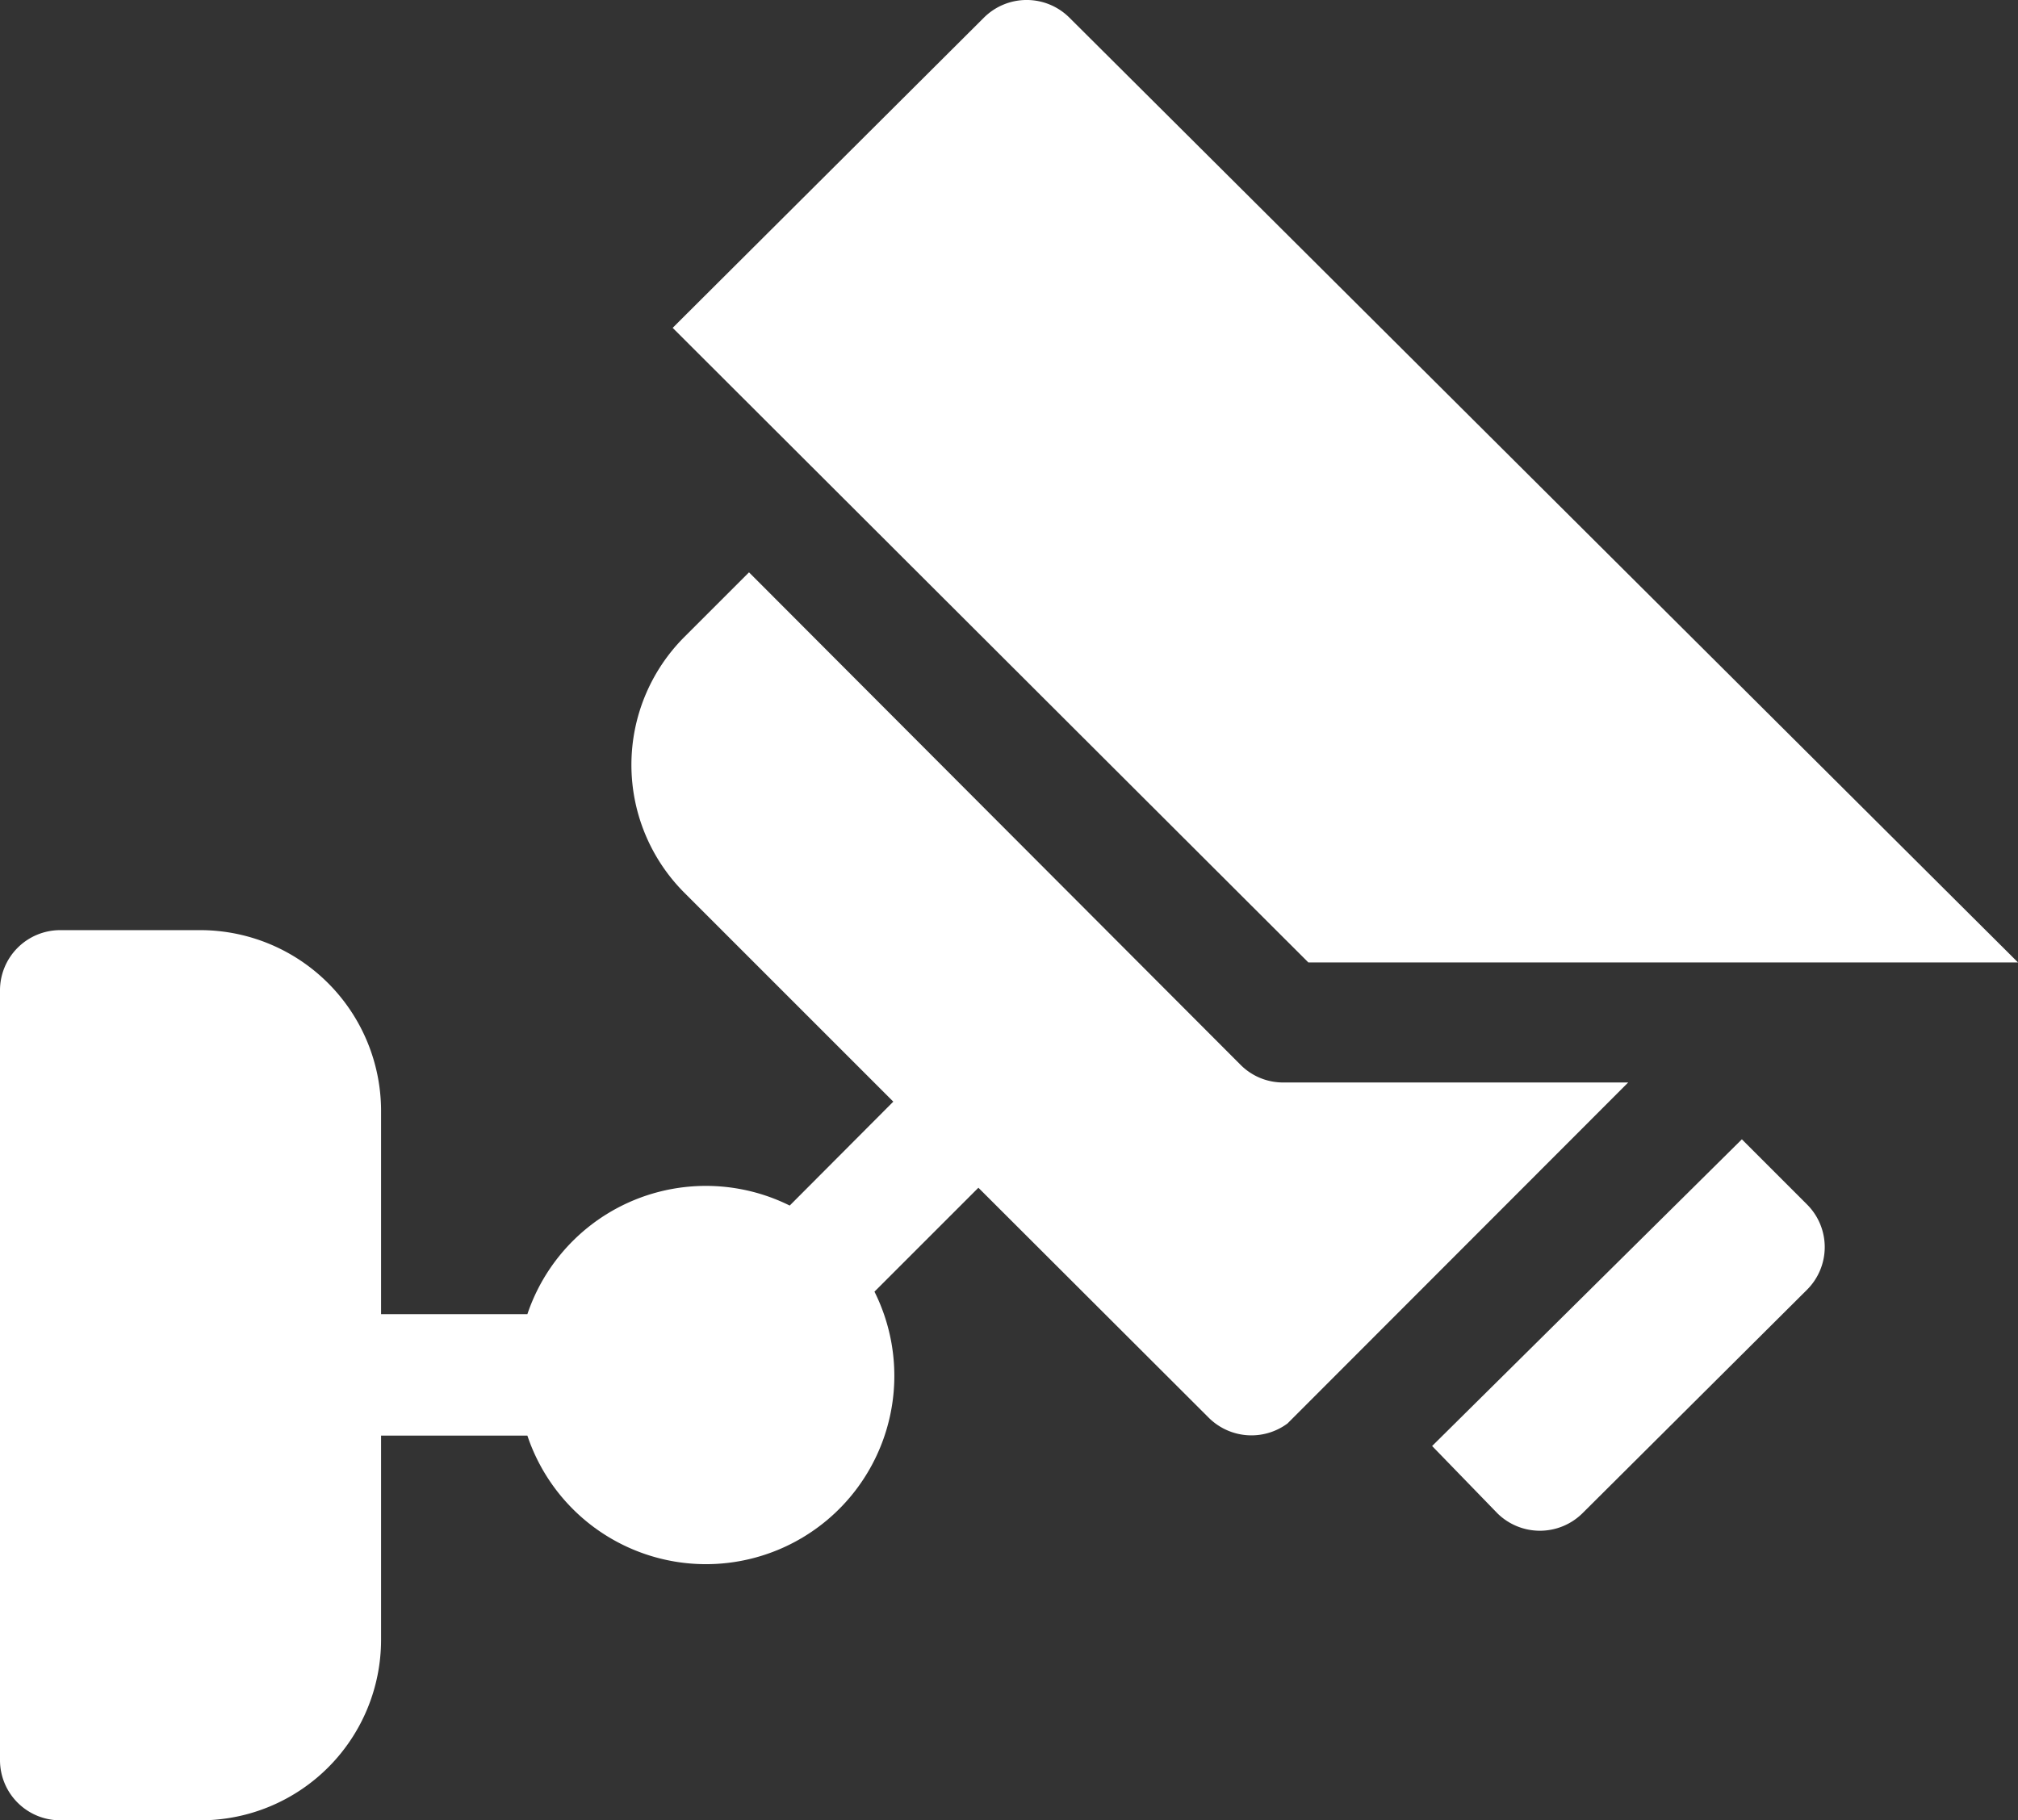
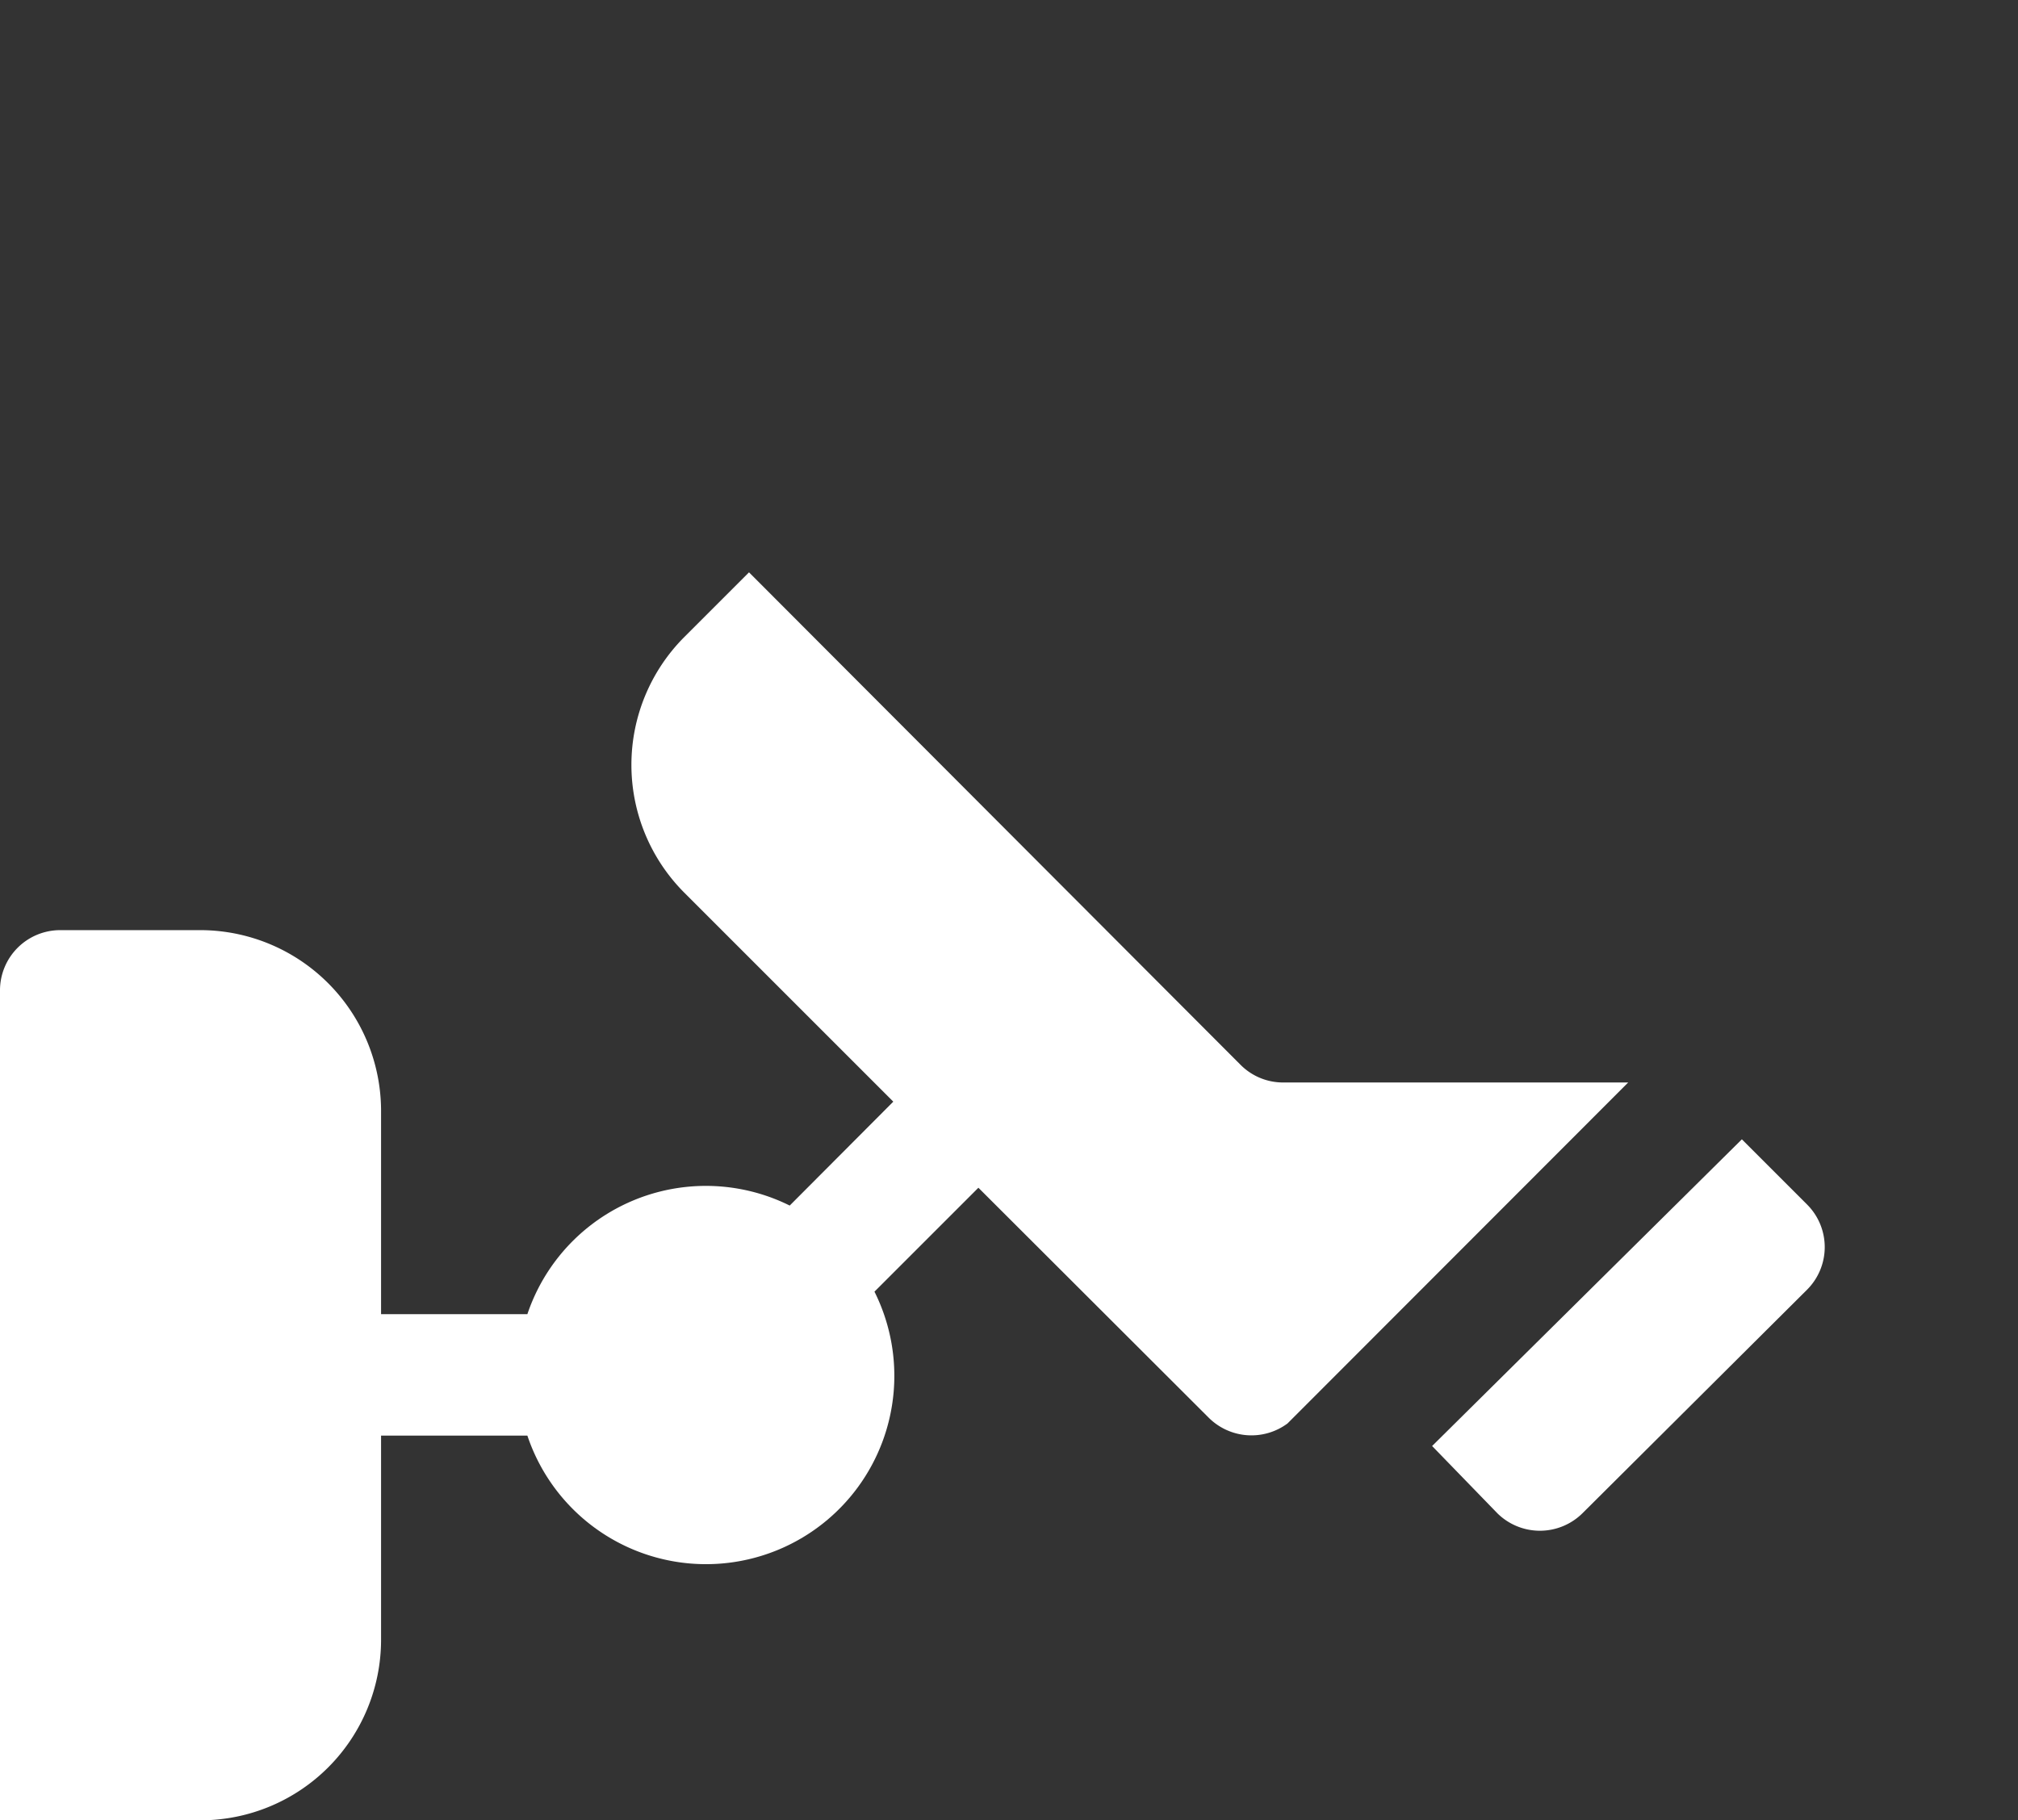
<svg xmlns="http://www.w3.org/2000/svg" width="60" height="54.129" viewBox="0 0 60 54.129">
  <rect x="0" y="0" width="60" height="54.129" fill="#333333" stroke="none" />
  <g id="Calque_2" data-name="Calque 2" transform="translate(0 -0.001)">
    <g id="Calque_1" data-name="Calque 1">
-       <path id="Tracé_28" data-name="Tracé 28" d="M38.9,28.62,20,9.75,29.26.52a1.8,1.8,0,0,1,2.53,0L60,28.62Z" fill="#fff" />
-       <path id="Tracé_29" data-name="Tracé 29" d="M1.79,27.66H6A5.38,5.38,0,0,1,11.33,33v6.08h4.35a5.6,5.6,0,0,1,7.8-3.23l3.08-3.09-6.22-6.22a5.38,5.38,0,0,1,0-7.59l1.93-1.93L36.89,31.67a1.78,1.78,0,0,0,1.27.52H48.41L38.28,42.33a1.8,1.8,0,0,1-2.34-.17l-6.85-6.84L26,38.41a5.6,5.6,0,1,1-10.32,4.28H11.33v6.08A5.37,5.37,0,0,1,6,54.13H1.79A1.79,1.79,0,0,1,0,52.35V29.45a1.79,1.79,0,0,1,1.79-1.79Z" fill="#fff" />
+       <path id="Tracé_29" data-name="Tracé 29" d="M1.79,27.66H6A5.38,5.38,0,0,1,11.33,33v6.08h4.35a5.6,5.6,0,0,1,7.8-3.23l3.08-3.09-6.22-6.22a5.38,5.38,0,0,1,0-7.59l1.93-1.93L36.89,31.67a1.78,1.78,0,0,0,1.27.52H48.41L38.28,42.33a1.8,1.8,0,0,1-2.34-.17l-6.85-6.84L26,38.41a5.6,5.6,0,1,1-10.32,4.28H11.33v6.08A5.37,5.37,0,0,1,6,54.13A1.79,1.79,0,0,1,0,52.35V29.45a1.79,1.79,0,0,1,1.79-1.79Z" fill="#fff" />
      <path id="Tracé_30" data-name="Tracé 30" d="M51.79,33.88l1.94,1.94a1.79,1.79,0,0,1,0,2.53L47.05,45a1.8,1.8,0,0,1-2.53,0l-1.94-2Z" fill="#fff" />
    </g>
  </g>
</svg>